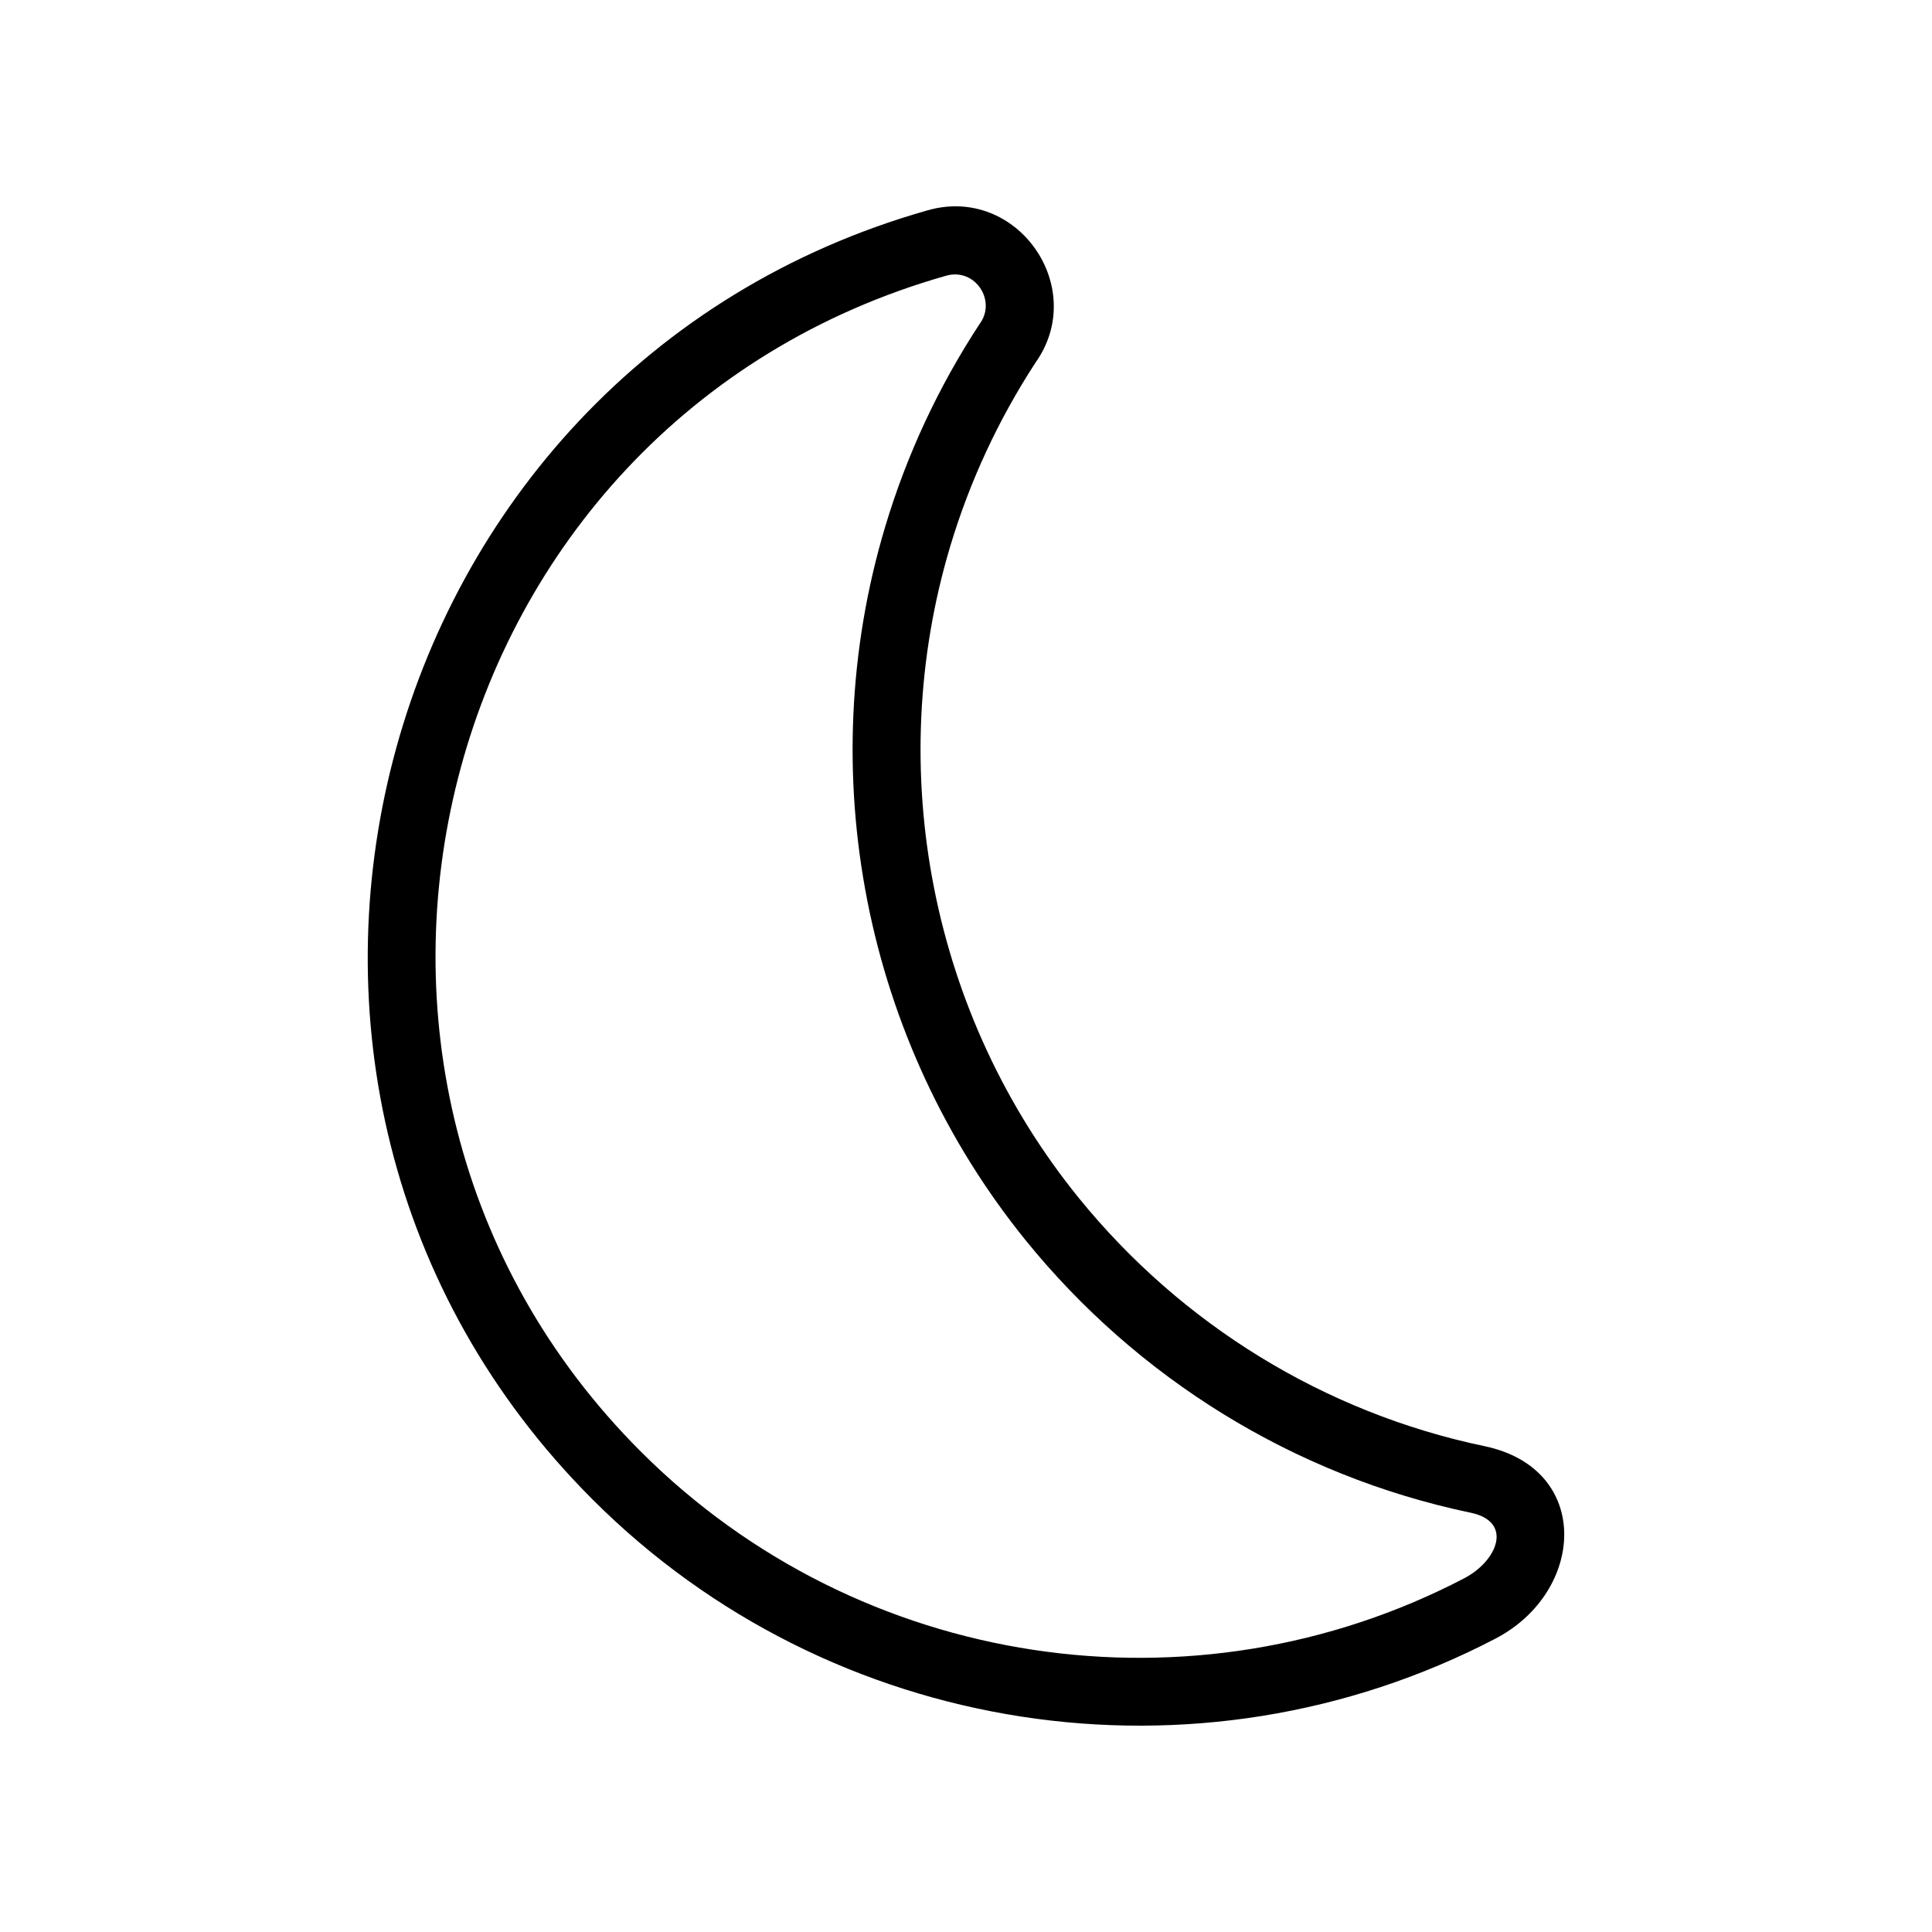
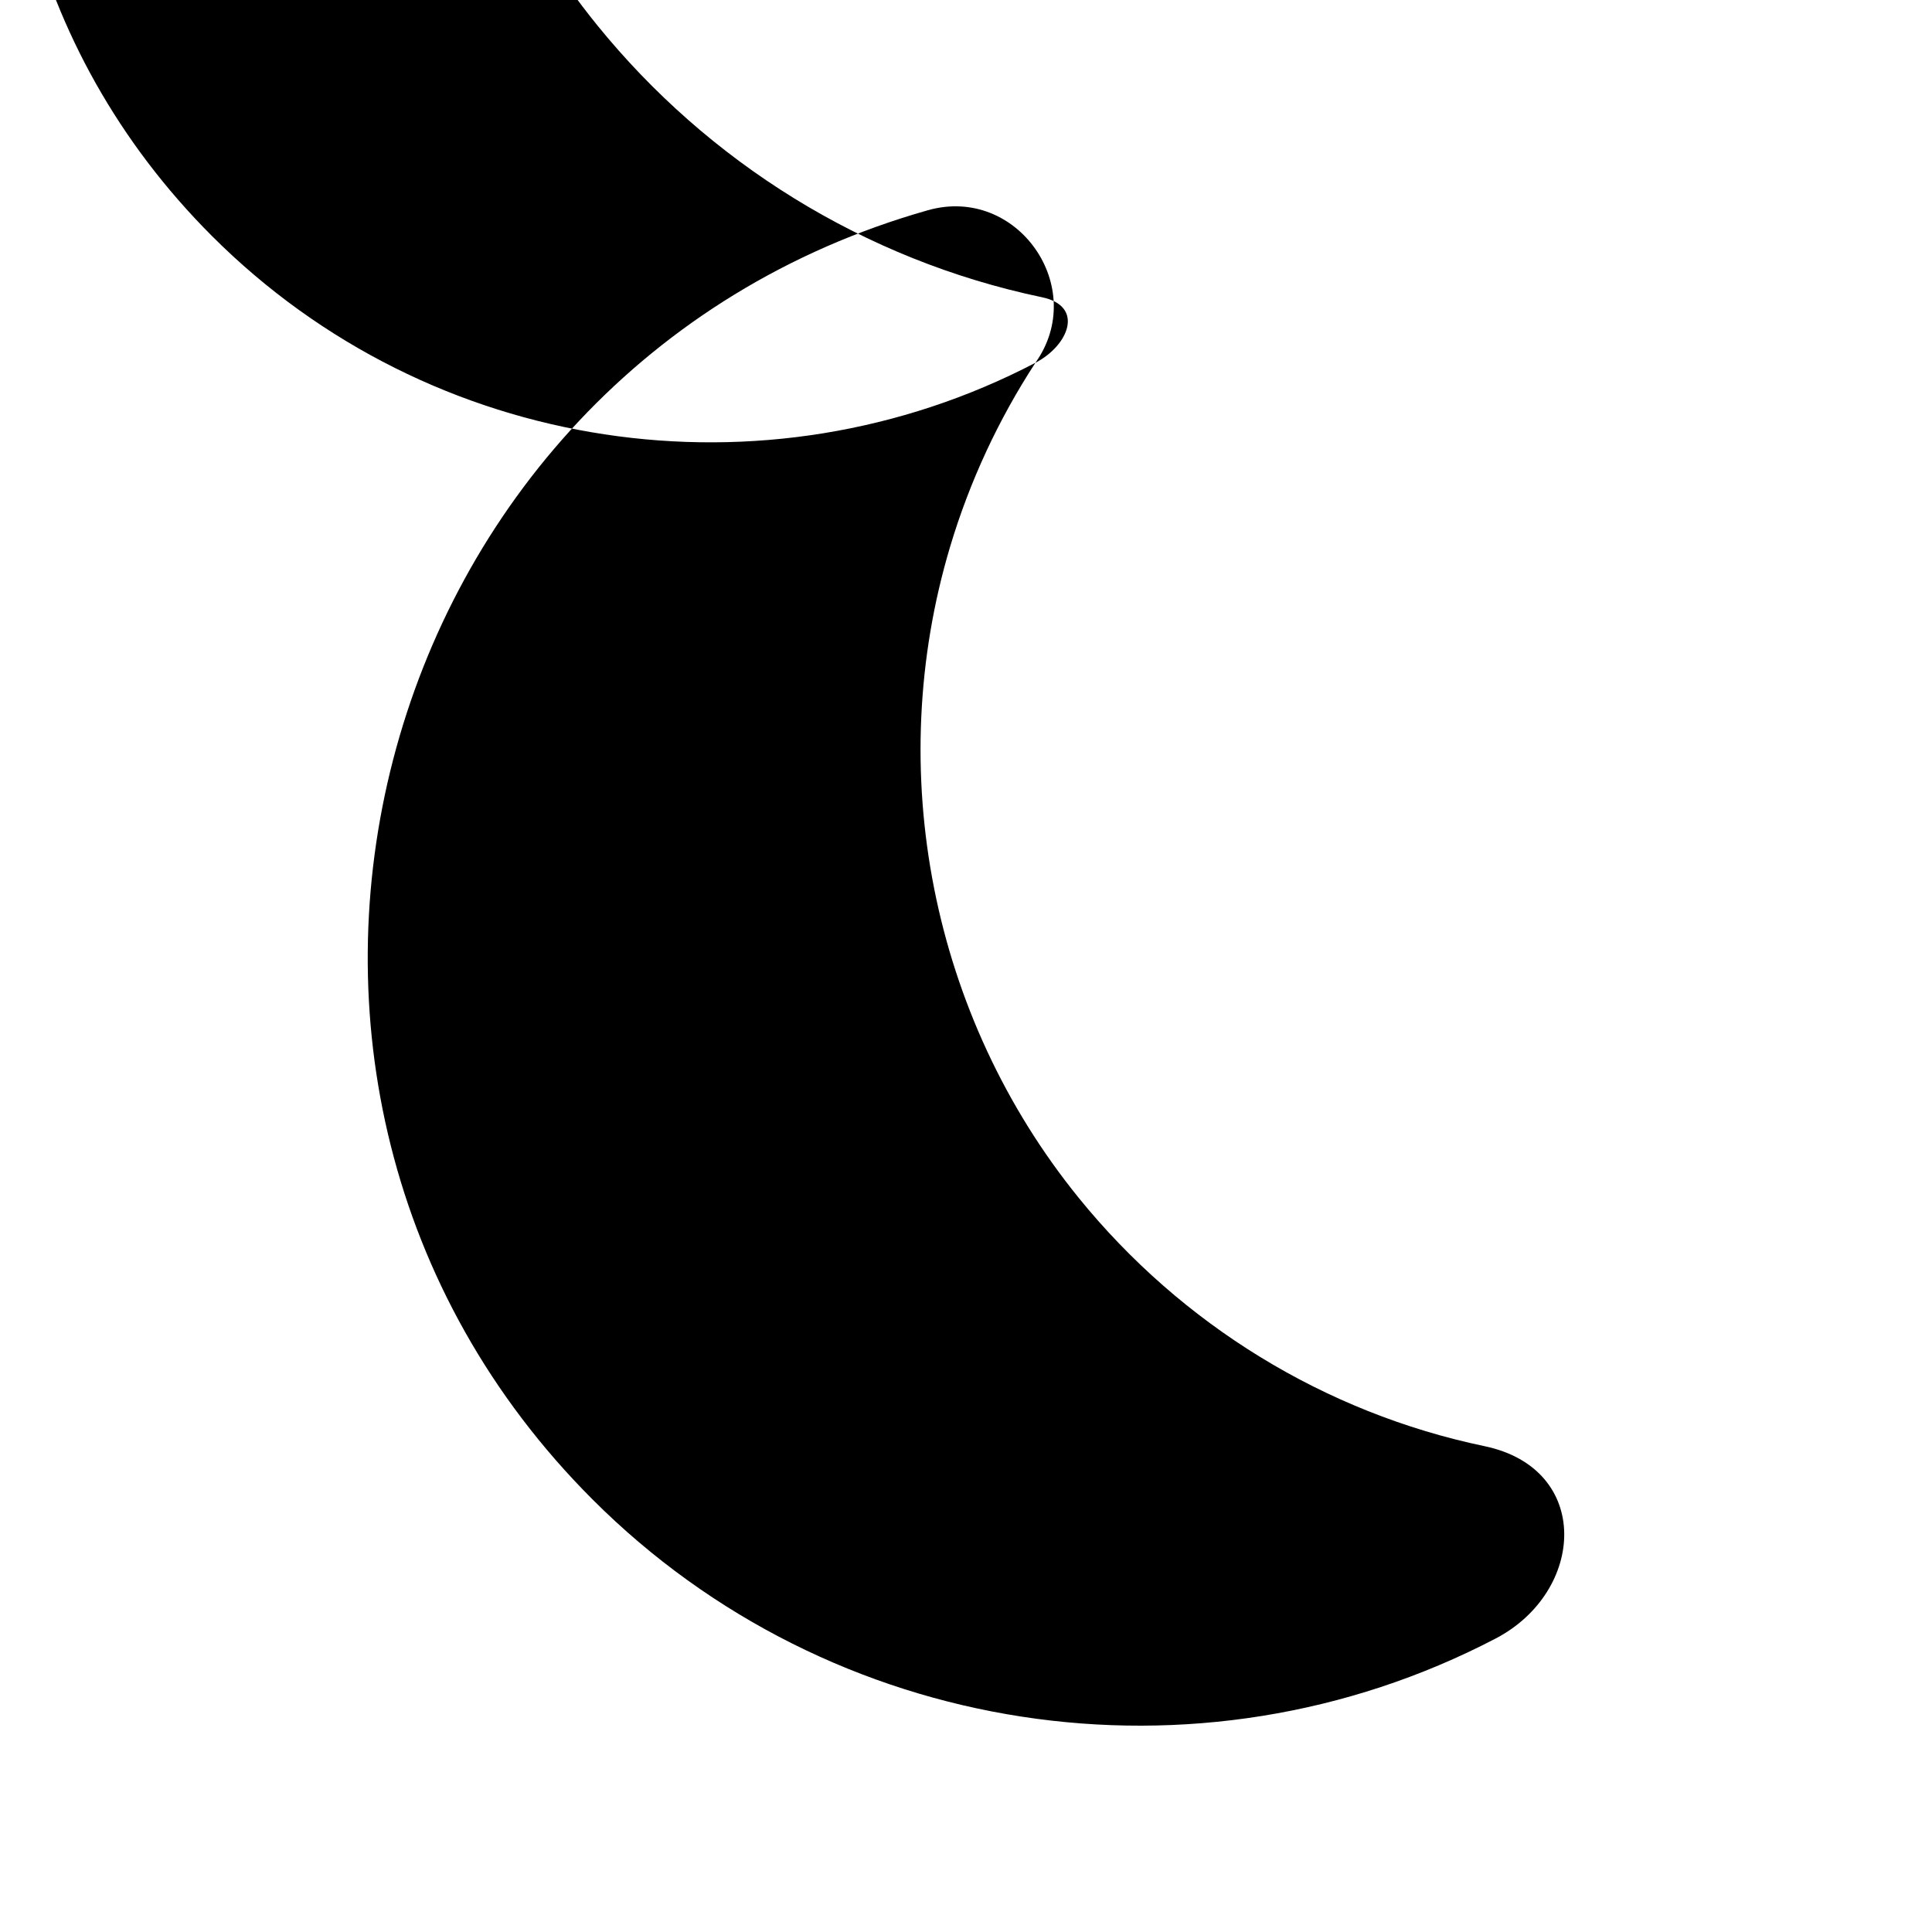
<svg xmlns="http://www.w3.org/2000/svg" fill="#000000" width="800px" height="800px" version="1.1" viewBox="144 144 512 512">
-   <path d="m418.39 240.15c-9.809 15.047-17.426 31.457-22.582 48.668-17.766 59.375-4.973 124.5 34.082 172.65 27.227 33.559 65.164 56.93 107.52 65.781 28.582 5.977 26.777 38.547 2.938 50.984-79.012 41.227-176.24 26.215-239.28-36.828-109.84-109.84-60.758-299.27 88.801-341.68 23.773-6.746 42.707 20.547 28.516 40.422zm113.63 322.12c-71.598 37.352-160.23 24.379-218.21-33.598-99.59-99.59-56.492-272.61 80.977-311.62 7.613-2.125 13.453 6.664 8.777 12.863-10.746 16.398-19.242 34.469-25.004 53.746-19.457 64.996-5.5 136.32 37.348 189.15 29.316 36.137 70.609 62.184 117.82 72.074 11.348 2.344 7.176 12.75-1.715 17.387z" fill-rule="evenodd" />
+   <path d="m418.39 240.15c-9.809 15.047-17.426 31.457-22.582 48.668-17.766 59.375-4.973 124.5 34.082 172.65 27.227 33.559 65.164 56.93 107.52 65.781 28.582 5.977 26.777 38.547 2.938 50.984-79.012 41.227-176.24 26.215-239.28-36.828-109.84-109.84-60.758-299.27 88.801-341.68 23.773-6.746 42.707 20.547 28.516 40.422zc-71.598 37.352-160.23 24.379-218.21-33.598-99.59-99.59-56.492-272.61 80.977-311.62 7.613-2.125 13.453 6.664 8.777 12.863-10.746 16.398-19.242 34.469-25.004 53.746-19.457 64.996-5.5 136.32 37.348 189.15 29.316 36.137 70.609 62.184 117.82 72.074 11.348 2.344 7.176 12.75-1.715 17.387z" fill-rule="evenodd" />
</svg>